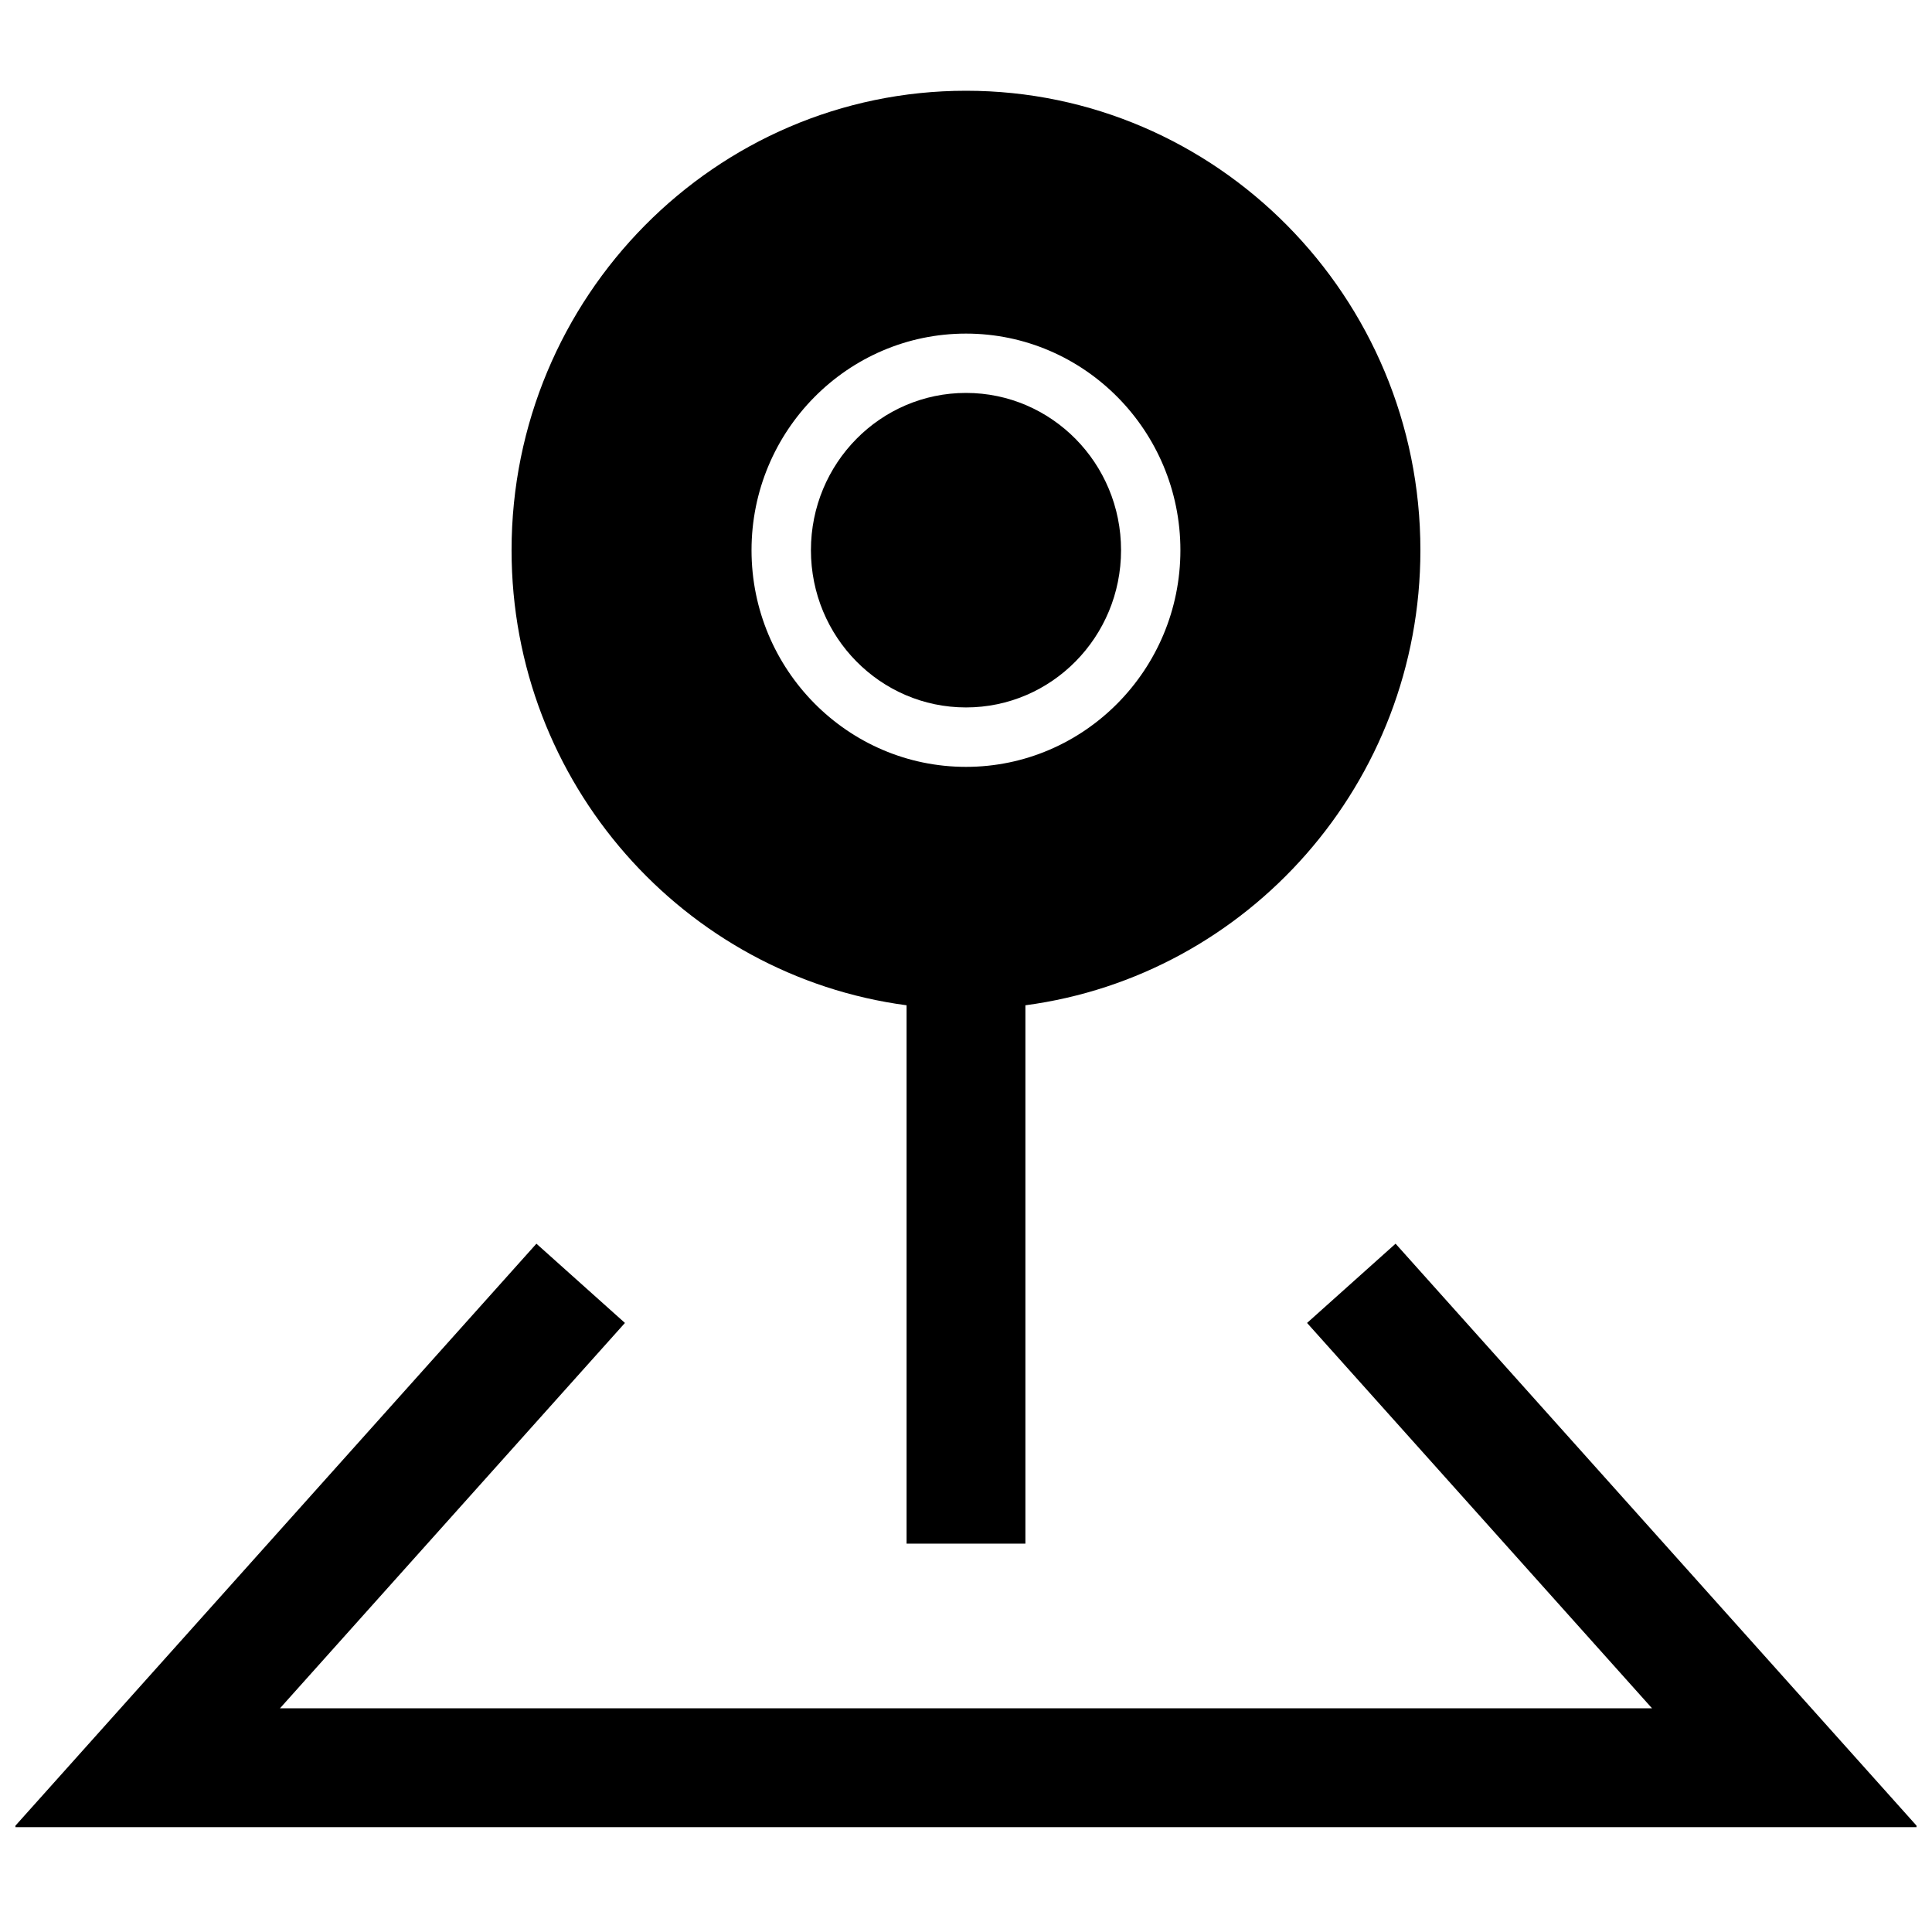
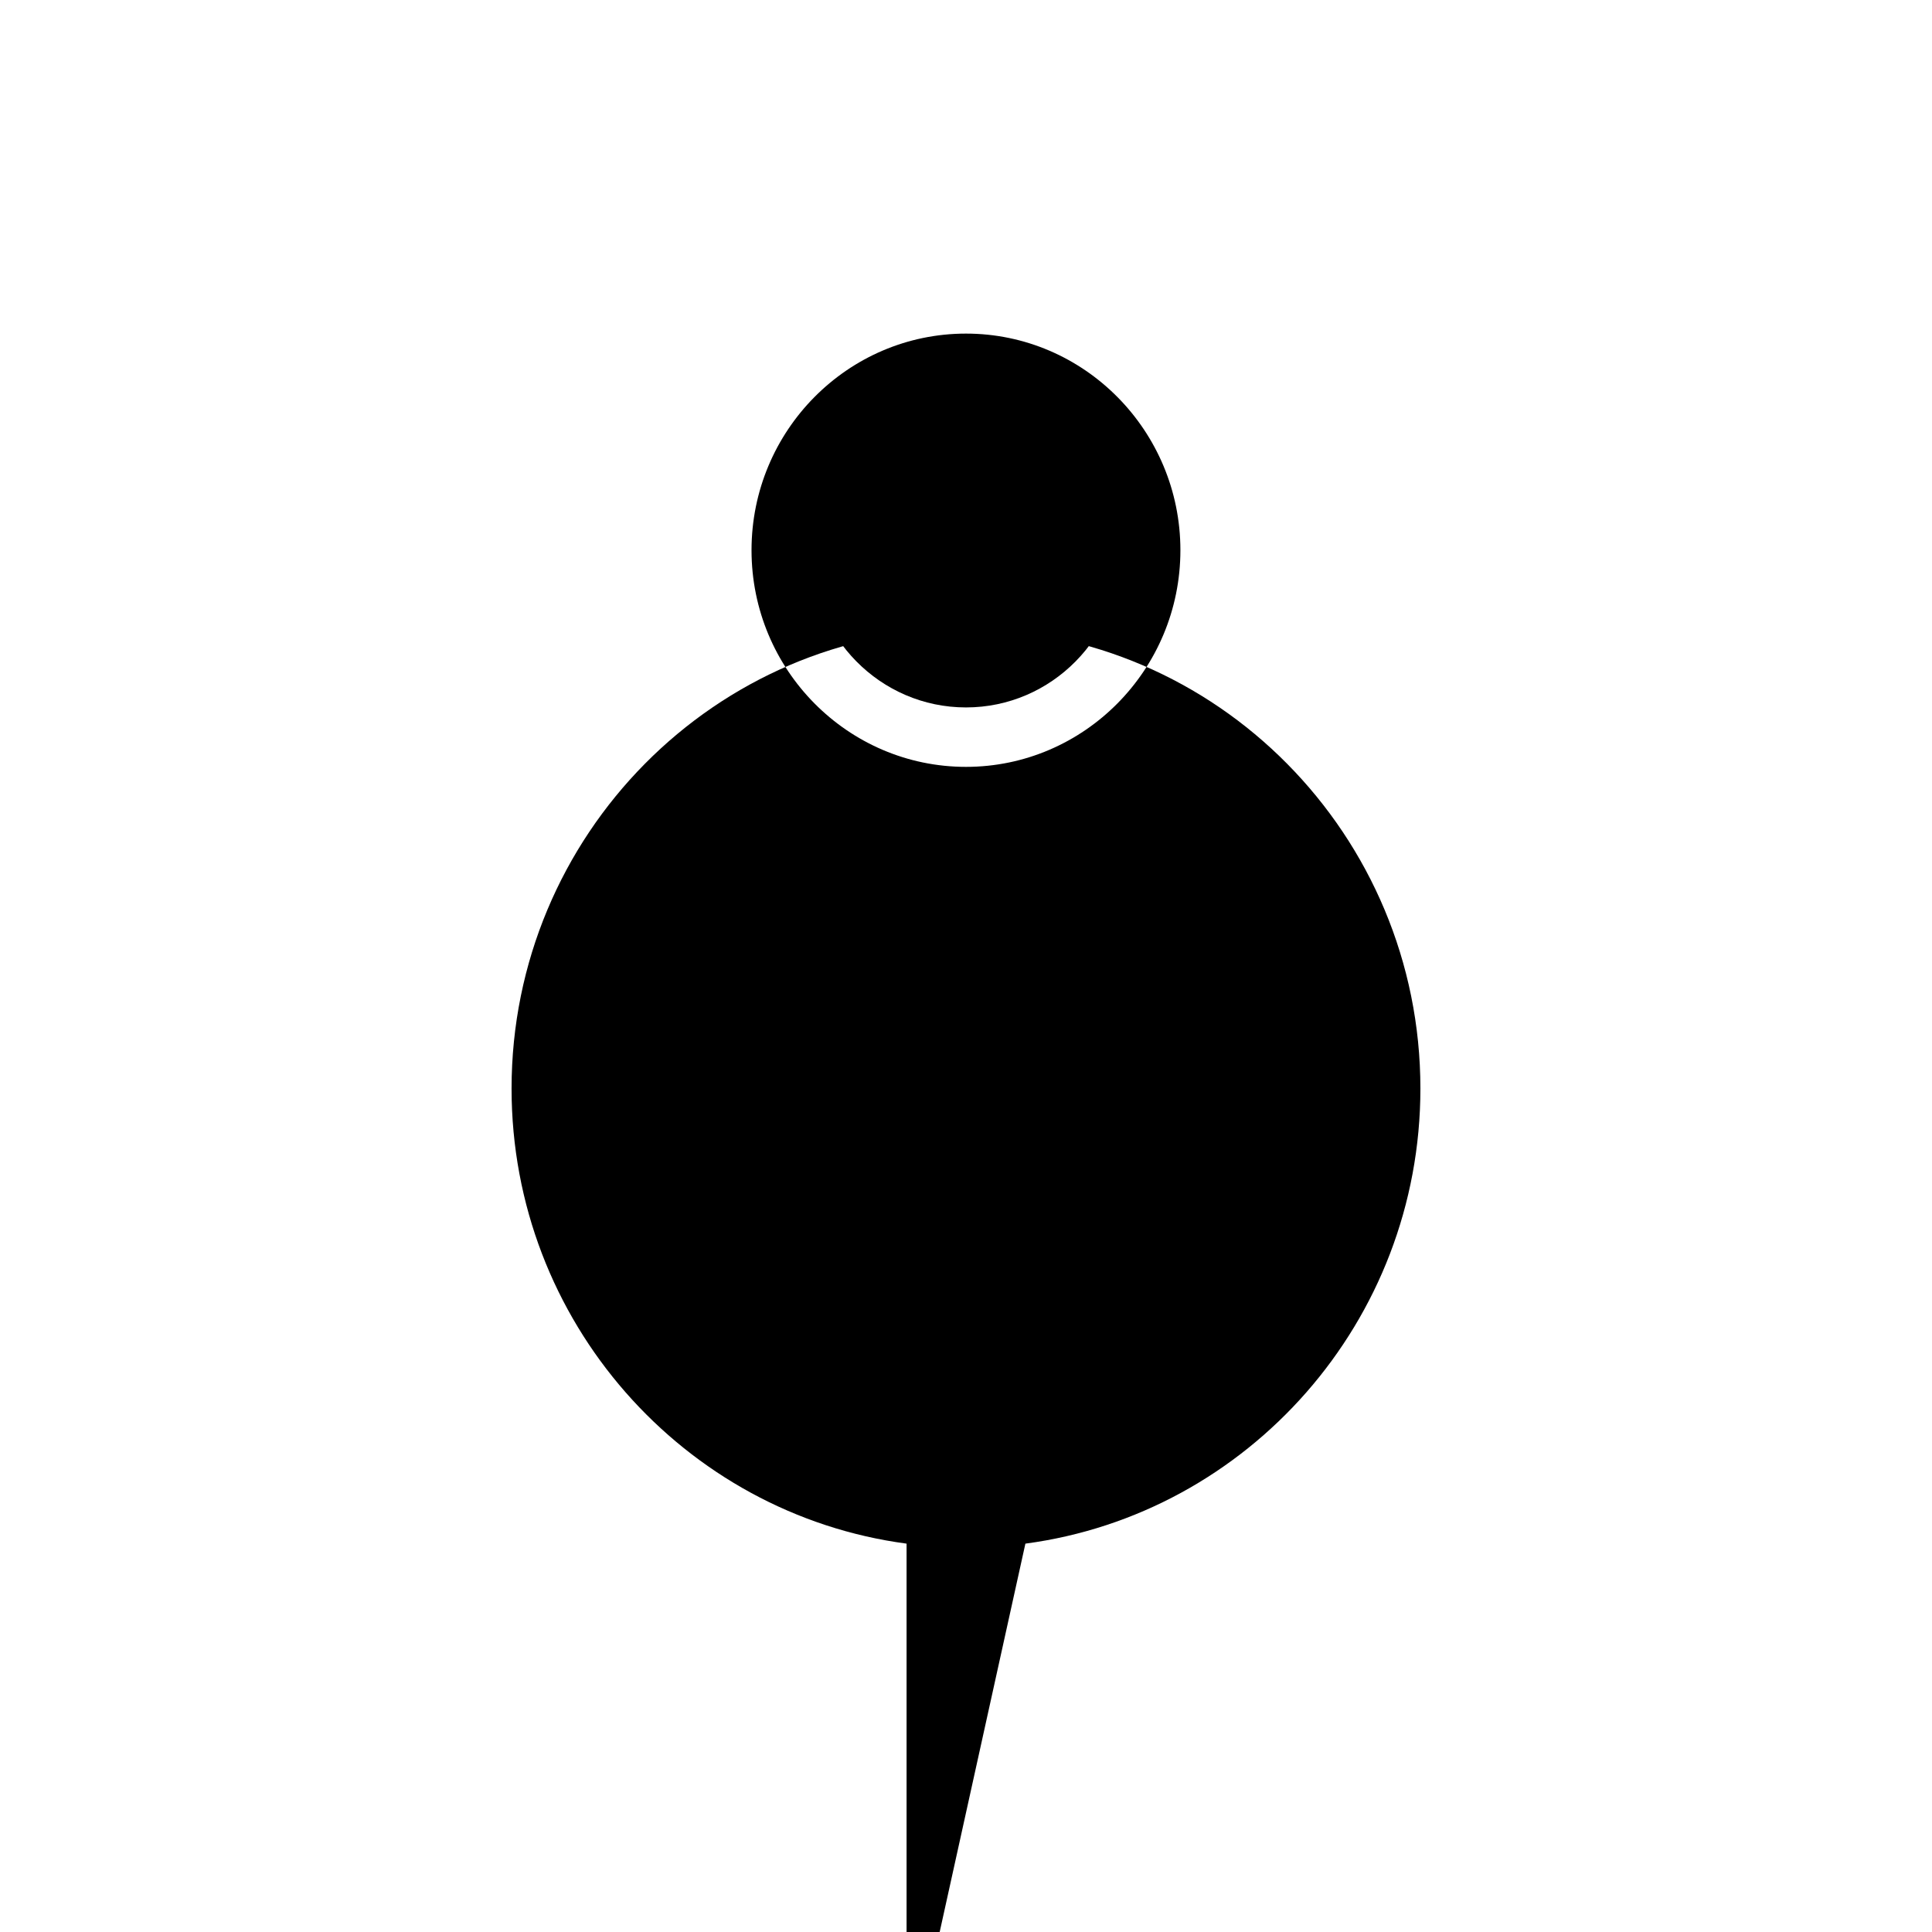
<svg xmlns="http://www.w3.org/2000/svg" width="800px" height="800px" version="1.1" viewBox="144 144 512 512">
  <defs>
    <clipPath id="a">
      <path d="m148.09 473h503.81v156h-503.81z" />
    </clipPath>
  </defs>
-   <path d="m415.74 553.08v-142.67c58.977-7.84 104.68-58.867 104.68-120.61 0-67.148-54.02-121.75-120.41-121.75-66.395 0-120.44 54.613-120.44 121.76 0 61.73 45.703 112.76 104.68 120.6v142.67zm-72.578-263.27c0-31.66 25.488-57.402 56.836-57.402 31.332 0 56.82 25.758 56.82 57.402 0 31.648-25.477 57.418-56.82 57.418-31.348 0-56.836-25.754-56.836-57.418z" />
+   <path d="m415.74 553.08c58.977-7.84 104.68-58.867 104.68-120.61 0-67.148-54.02-121.75-120.41-121.75-66.395 0-120.44 54.613-120.44 121.76 0 61.73 45.703 112.76 104.68 120.6v142.67zm-72.578-263.27c0-31.66 25.488-57.402 56.836-57.402 31.332 0 56.82 25.758 56.82 57.402 0 31.648-25.477 57.418-56.82 57.418-31.348 0-56.836-25.754-56.836-57.418z" />
  <g clip-path="url(#a)">
-     <path d="m399.02 628.21h253.23l-138.41-154.62-23.457 21.004 91.426 102.13h-363.62l91.426-102.13-23.461-21.004-138.41 154.62z" />
-   </g>
+     </g>
  <path d="m441.09 289.8c0 23.016-18.398 41.676-41.09 41.676-22.695 0-41.094-18.66-41.094-41.676 0-23.016 18.398-41.672 41.094-41.672 22.691 0 41.09 18.656 41.09 41.672" />
</svg>